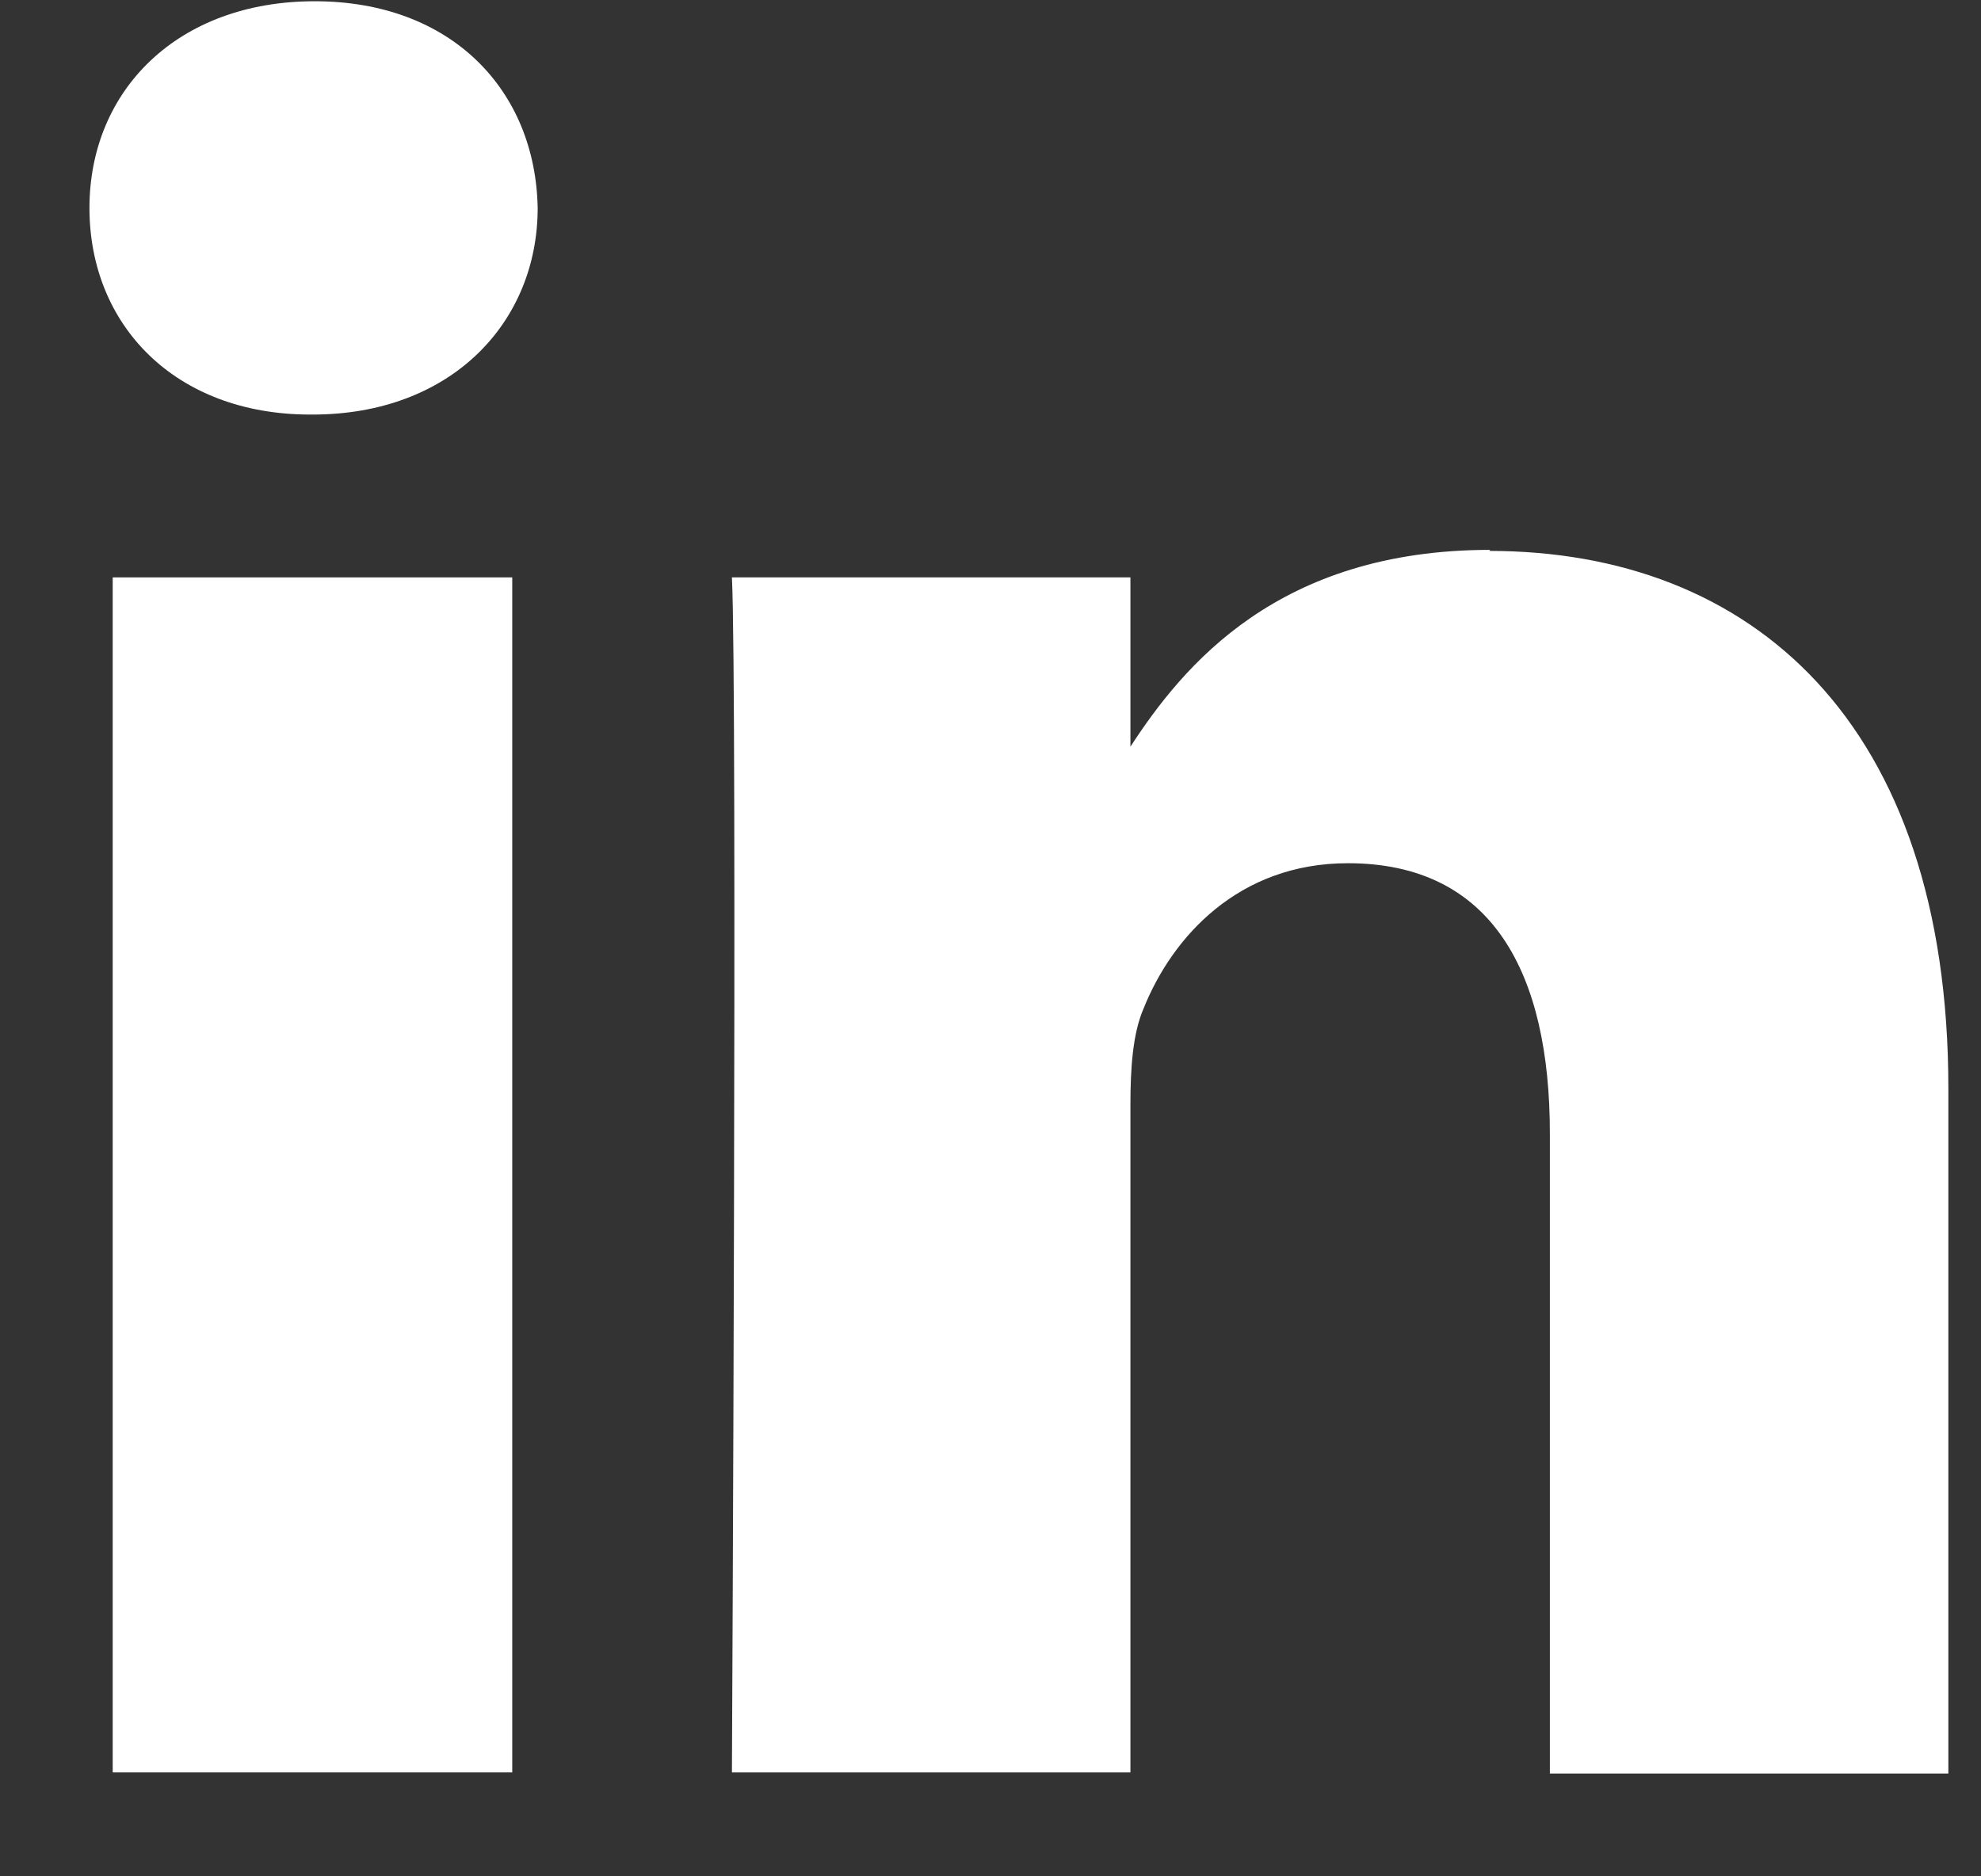
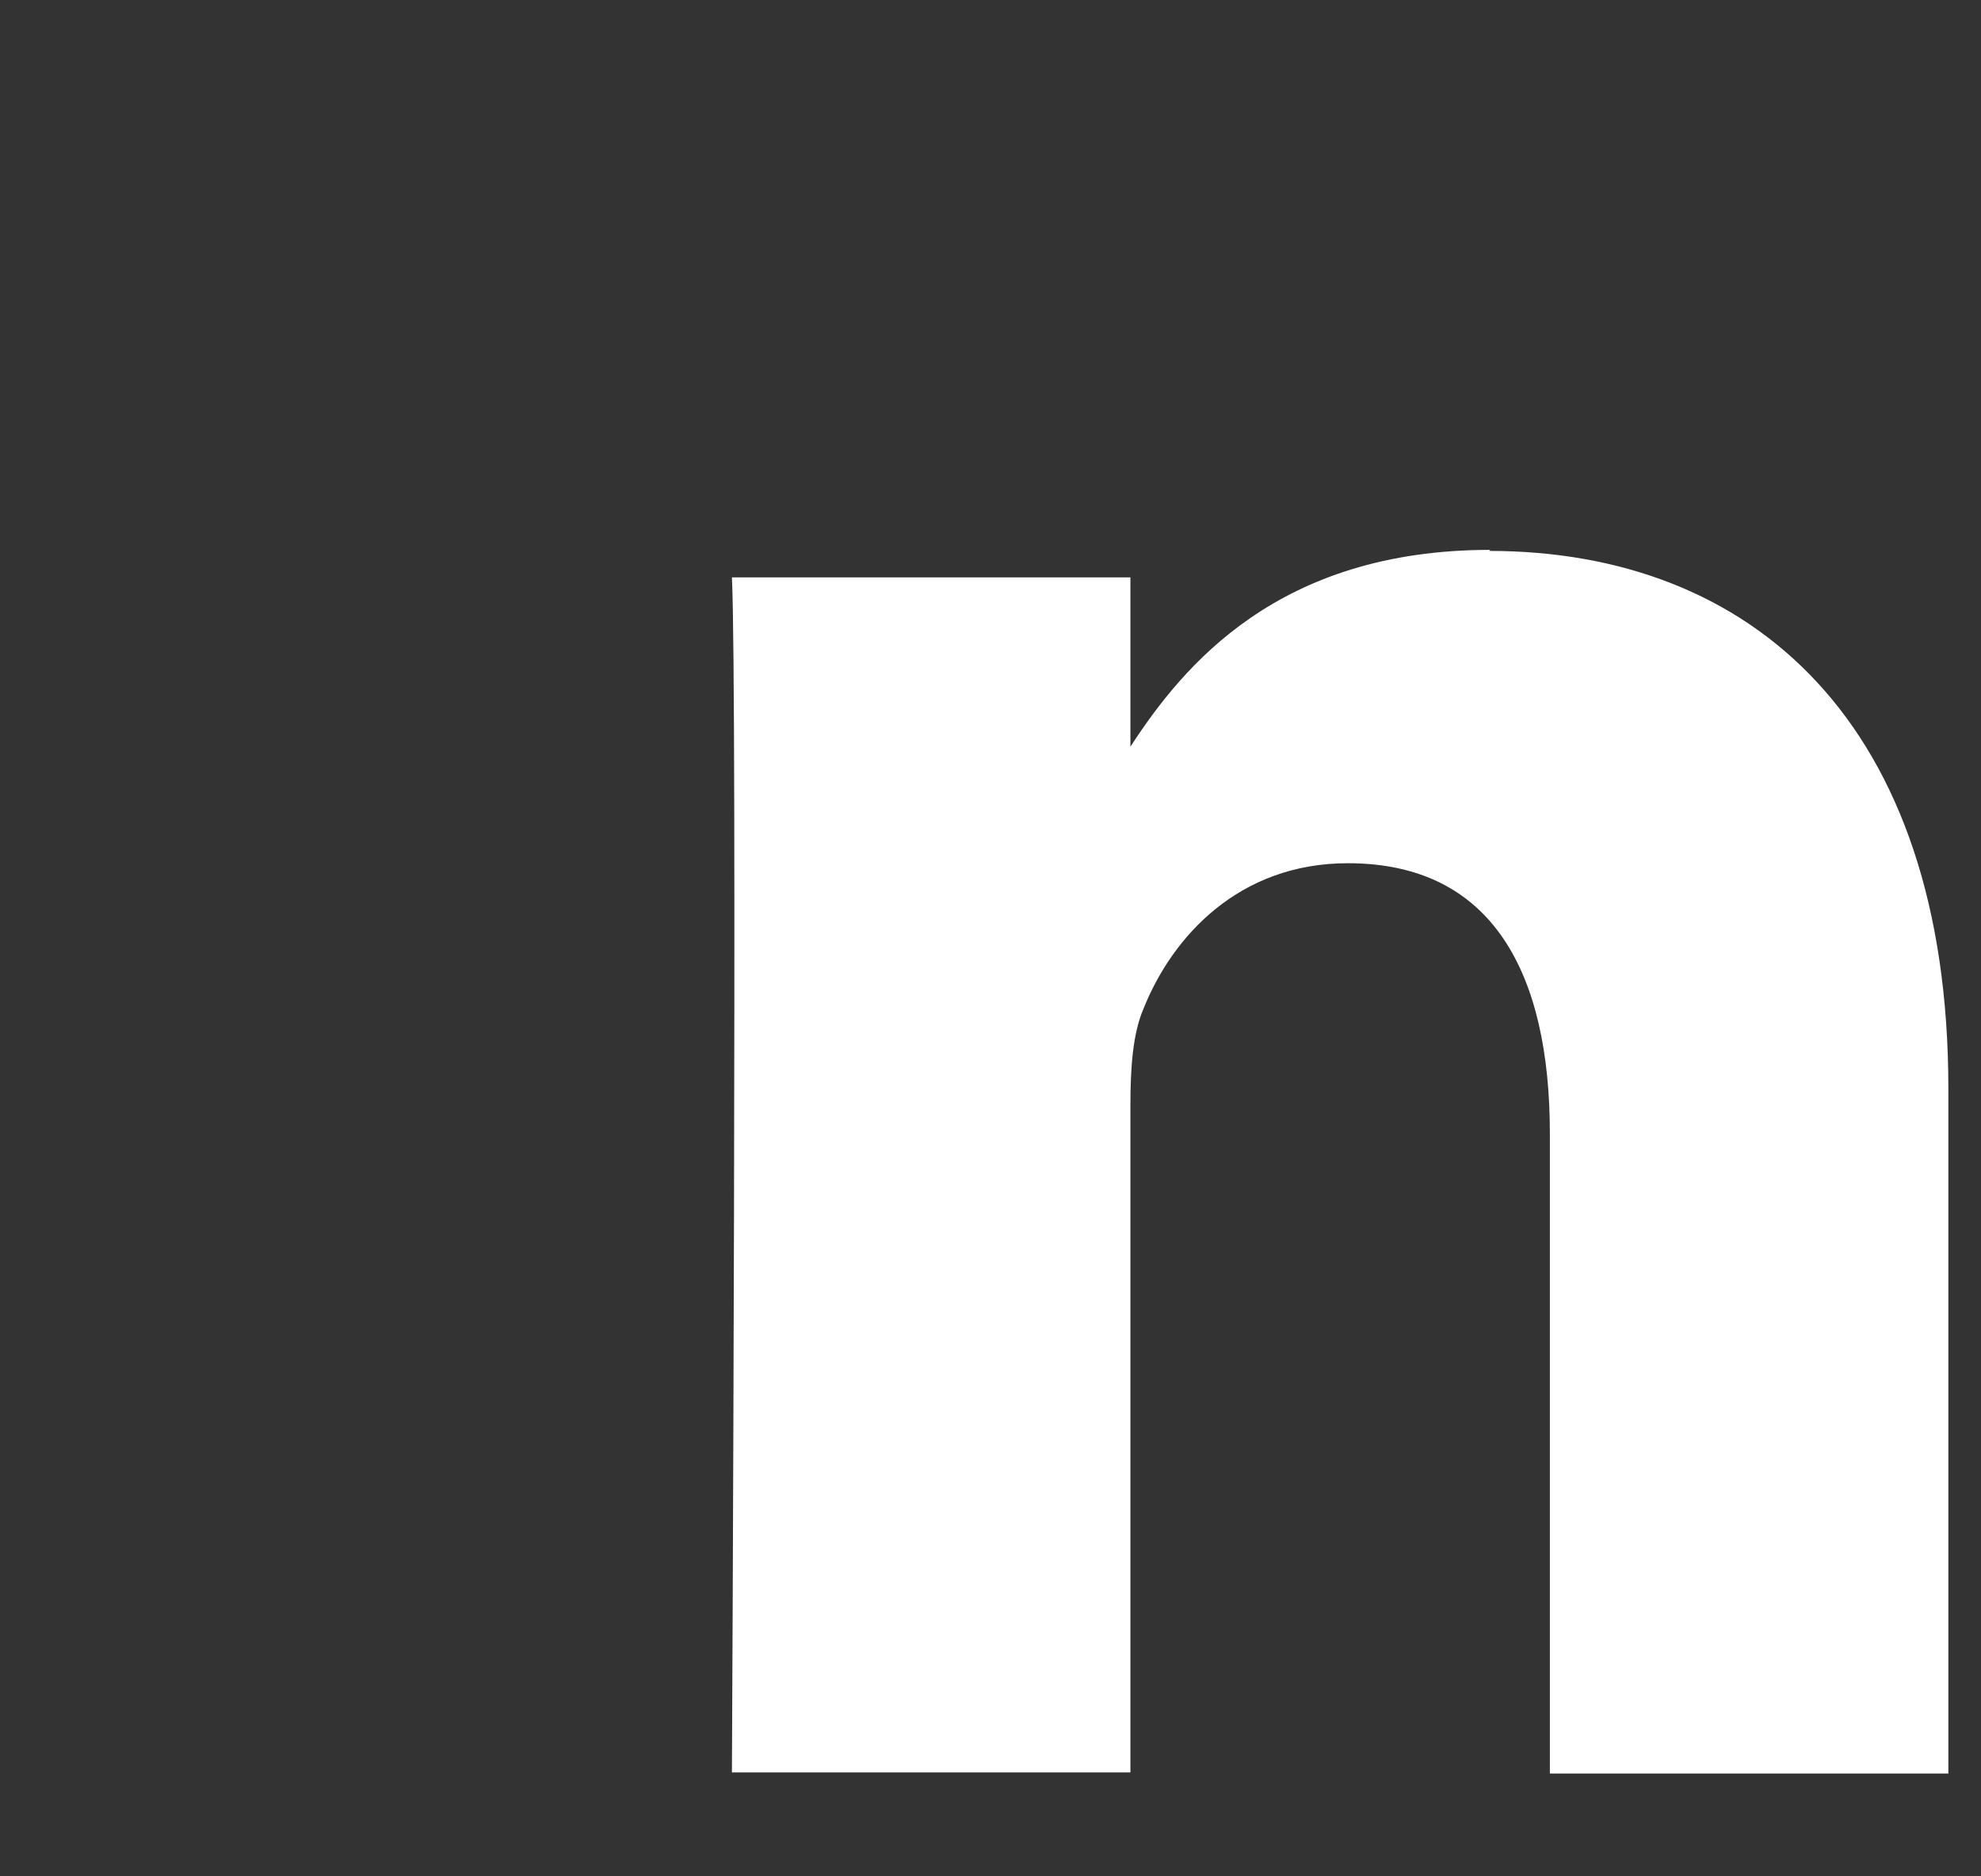
<svg xmlns="http://www.w3.org/2000/svg" width="19" height="18" viewBox="0 0 19 18" fill="none">
  <rect x="0" y="0" width="19" height="18" fill="#333333" stroke="none" />
-   <path d="M4.913 5.539H1.081V17.003H4.913V5.539Z" fill="white" />
-   <path d="M3.018 0.012C1.705 0.012 0.858 0.866 0.858 1.995C0.858 3.123 1.684 3.977 2.976 3.977H2.997C4.331 3.977 5.157 3.091 5.157 1.995C5.136 0.866 4.331 0.012 3.018 0.012Z" fill="white" />
  <path d="M14.293 5.275C12.261 5.275 11.35 6.382 10.842 7.163V5.539H7.02C7.073 6.614 7.02 17.003 7.02 17.003H10.842V10.601C10.842 10.253 10.863 9.916 10.969 9.673C11.244 8.987 11.88 8.281 12.928 8.281C14.315 8.281 14.865 9.336 14.865 10.875V17.014H18.687V10.443C18.687 6.92 16.792 5.285 14.283 5.285L14.293 5.275Z" fill="white" />
</svg>